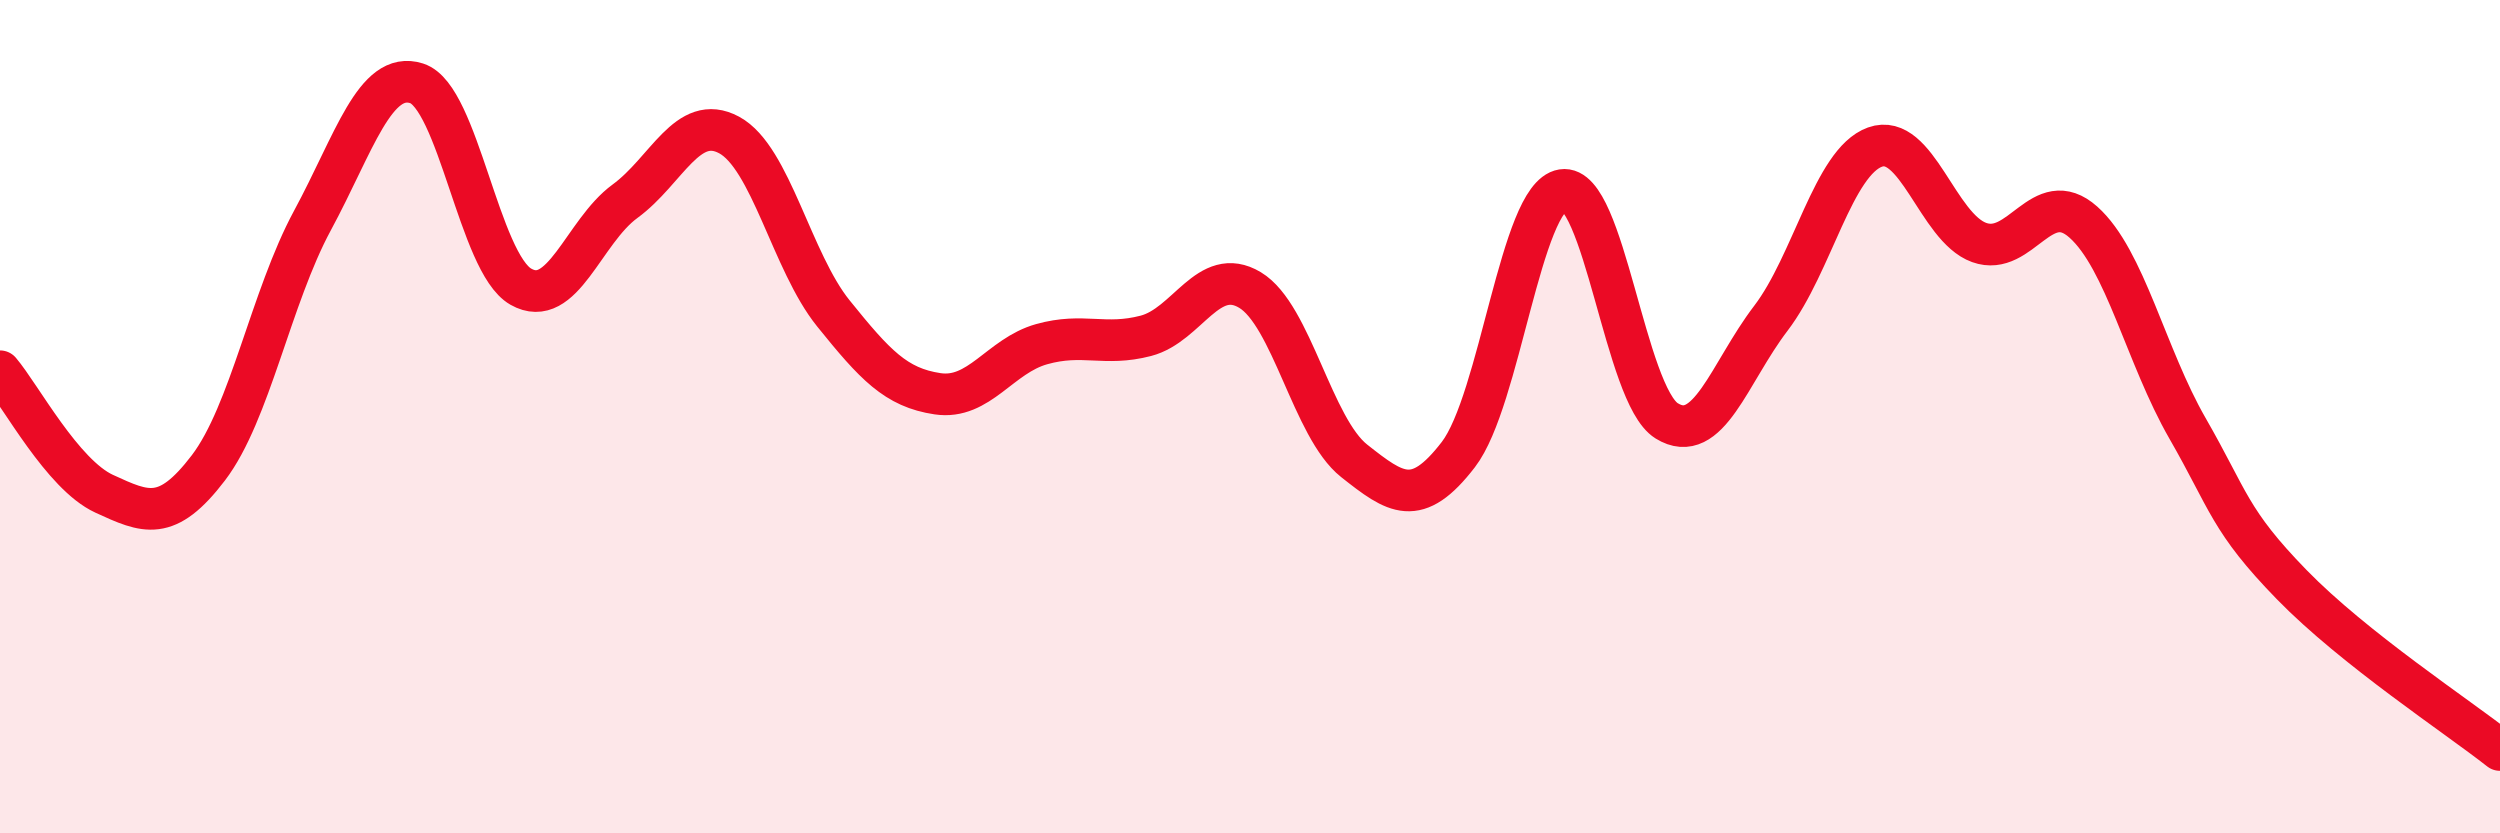
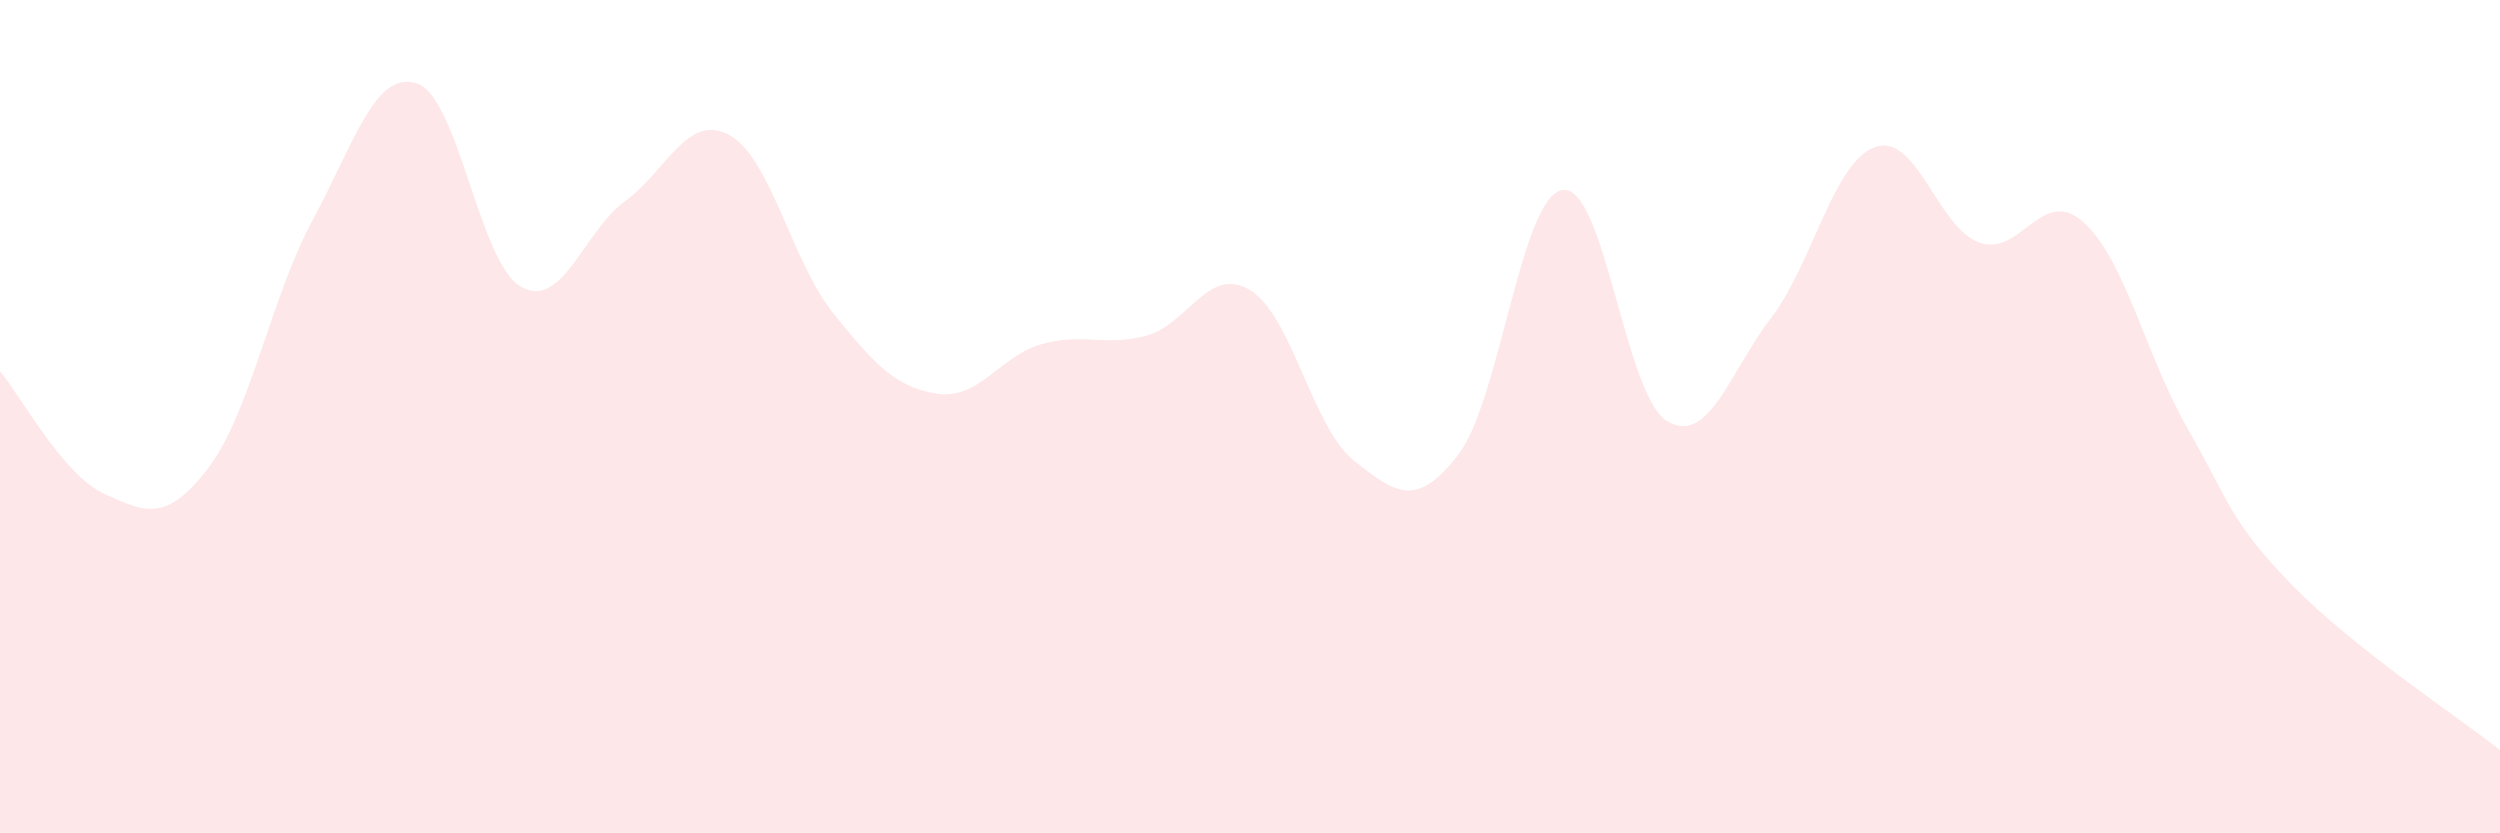
<svg xmlns="http://www.w3.org/2000/svg" width="60" height="20" viewBox="0 0 60 20">
  <path d="M 0,8.91 C 0.5,9.5 1.5,11.39 2.5,11.85 C 3.5,12.31 4,12.54 5,11.23 C 6,9.92 6.5,7.14 7.5,5.29 C 8.5,3.44 9,1.68 10,2 C 11,2.32 11.5,6.31 12.5,6.88 C 13.5,7.45 14,5.56 15,4.83 C 16,4.1 16.5,2.7 17.5,3.24 C 18.5,3.78 19,6.28 20,7.52 C 21,8.76 21.5,9.3 22.5,9.45 C 23.5,9.6 24,8.54 25,8.26 C 26,7.98 26.5,8.32 27.5,8.06 C 28.5,7.8 29,6.36 30,6.96 C 31,7.56 31.5,10.27 32.5,11.06 C 33.5,11.85 34,12.21 35,10.91 C 36,9.61 36.5,4.72 37.5,4.56 C 38.5,4.4 39,9.48 40,10.1 C 41,10.72 41.5,8.95 42.5,7.64 C 43.5,6.33 44,3.89 45,3.53 C 46,3.17 46.5,5.46 47.5,5.82 C 48.5,6.18 49,4.44 50,5.33 C 51,6.22 51.5,8.54 52.5,10.28 C 53.5,12.02 53.5,12.49 55,14.03 C 56.5,15.57 59,17.21 60,18L60 20L0 20Z" fill="#EB0A25" opacity="0.1" stroke-linecap="round" stroke-linejoin="round" />
-   <path d="M 0,8.91 C 0.5,9.5 1.5,11.39 2.5,11.85 C 3.5,12.31 4,12.54 5,11.23 C 6,9.92 6.5,7.14 7.5,5.29 C 8.5,3.44 9,1.68 10,2 C 11,2.32 11.5,6.31 12.5,6.88 C 13.5,7.45 14,5.56 15,4.83 C 16,4.1 16.5,2.7 17.5,3.24 C 18.5,3.78 19,6.28 20,7.52 C 21,8.76 21.5,9.3 22.5,9.45 C 23.5,9.6 24,8.54 25,8.26 C 26,7.98 26.5,8.32 27.5,8.06 C 28.5,7.8 29,6.36 30,6.96 C 31,7.56 31.5,10.27 32.5,11.06 C 33.5,11.85 34,12.21 35,10.91 C 36,9.61 36.5,4.72 37.5,4.56 C 38.5,4.4 39,9.48 40,10.1 C 41,10.72 41.5,8.95 42.5,7.64 C 43.5,6.33 44,3.89 45,3.53 C 46,3.17 46.5,5.46 47.5,5.82 C 48.5,6.18 49,4.44 50,5.33 C 51,6.22 51.5,8.54 52.5,10.28 C 53.5,12.02 53.5,12.49 55,14.03 C 56.5,15.57 59,17.21 60,18" stroke="#EB0A25" stroke-width="1" fill="none" stroke-linecap="round" stroke-linejoin="round" />
</svg>